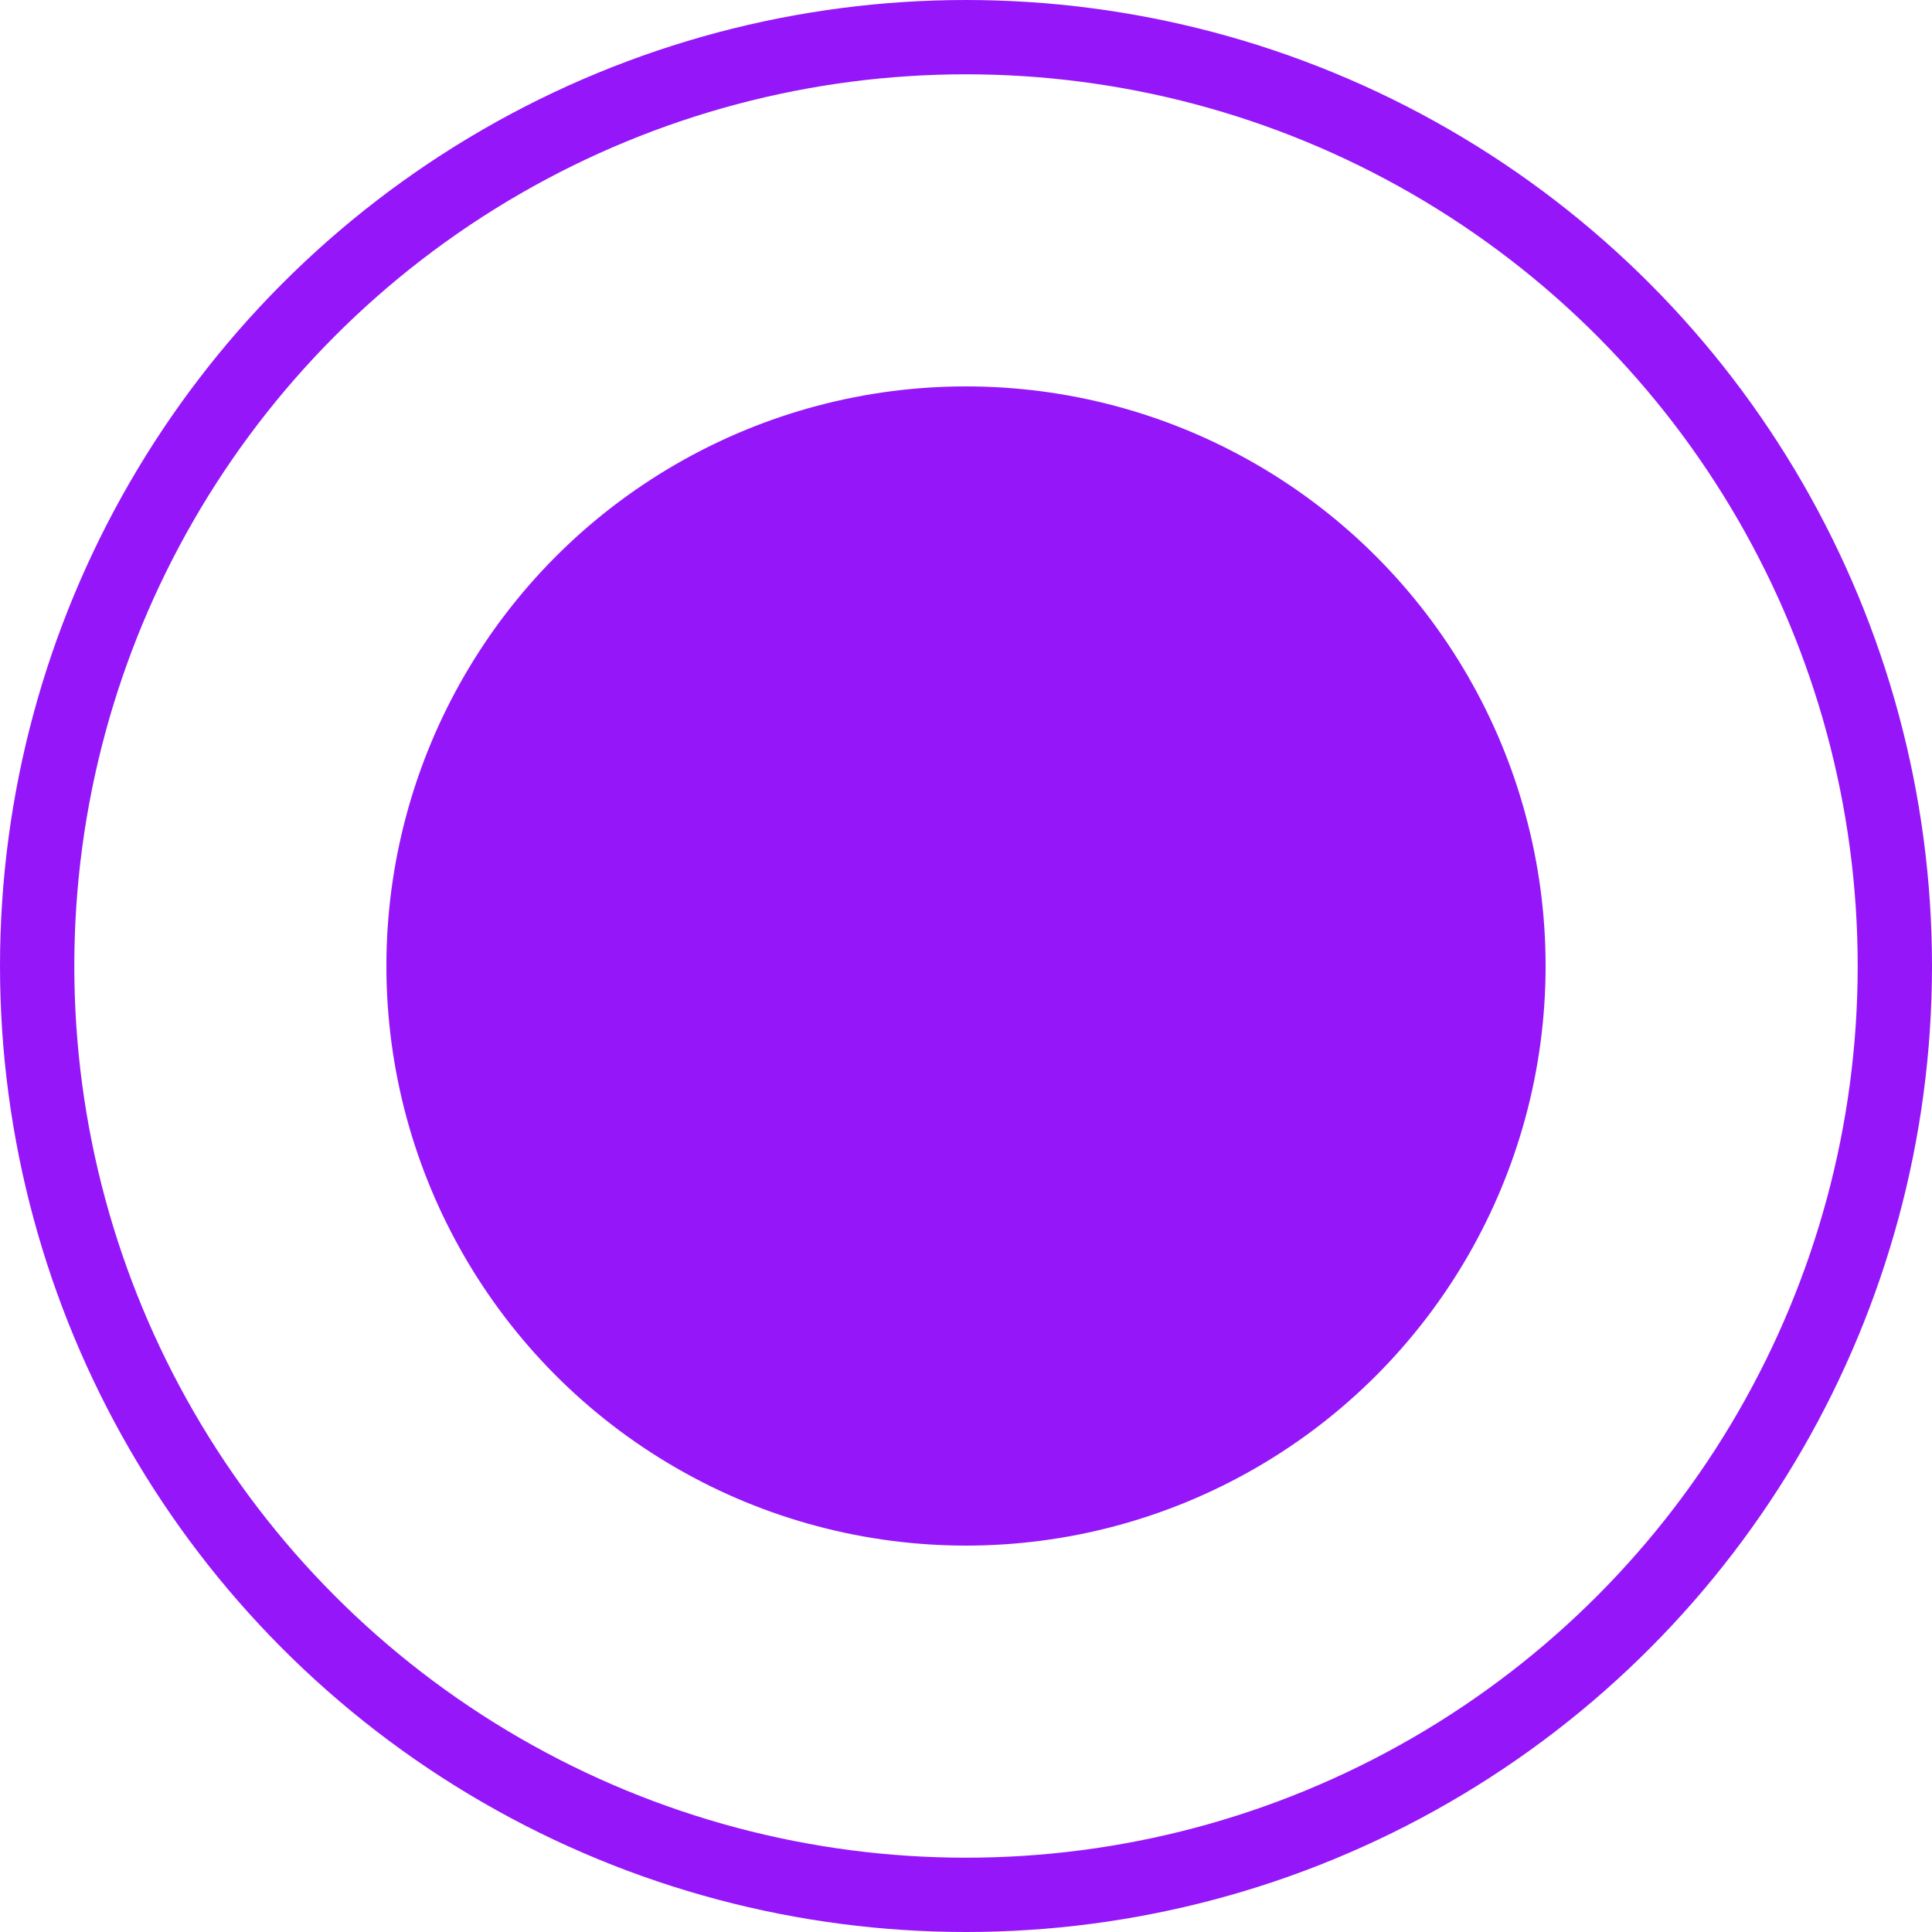
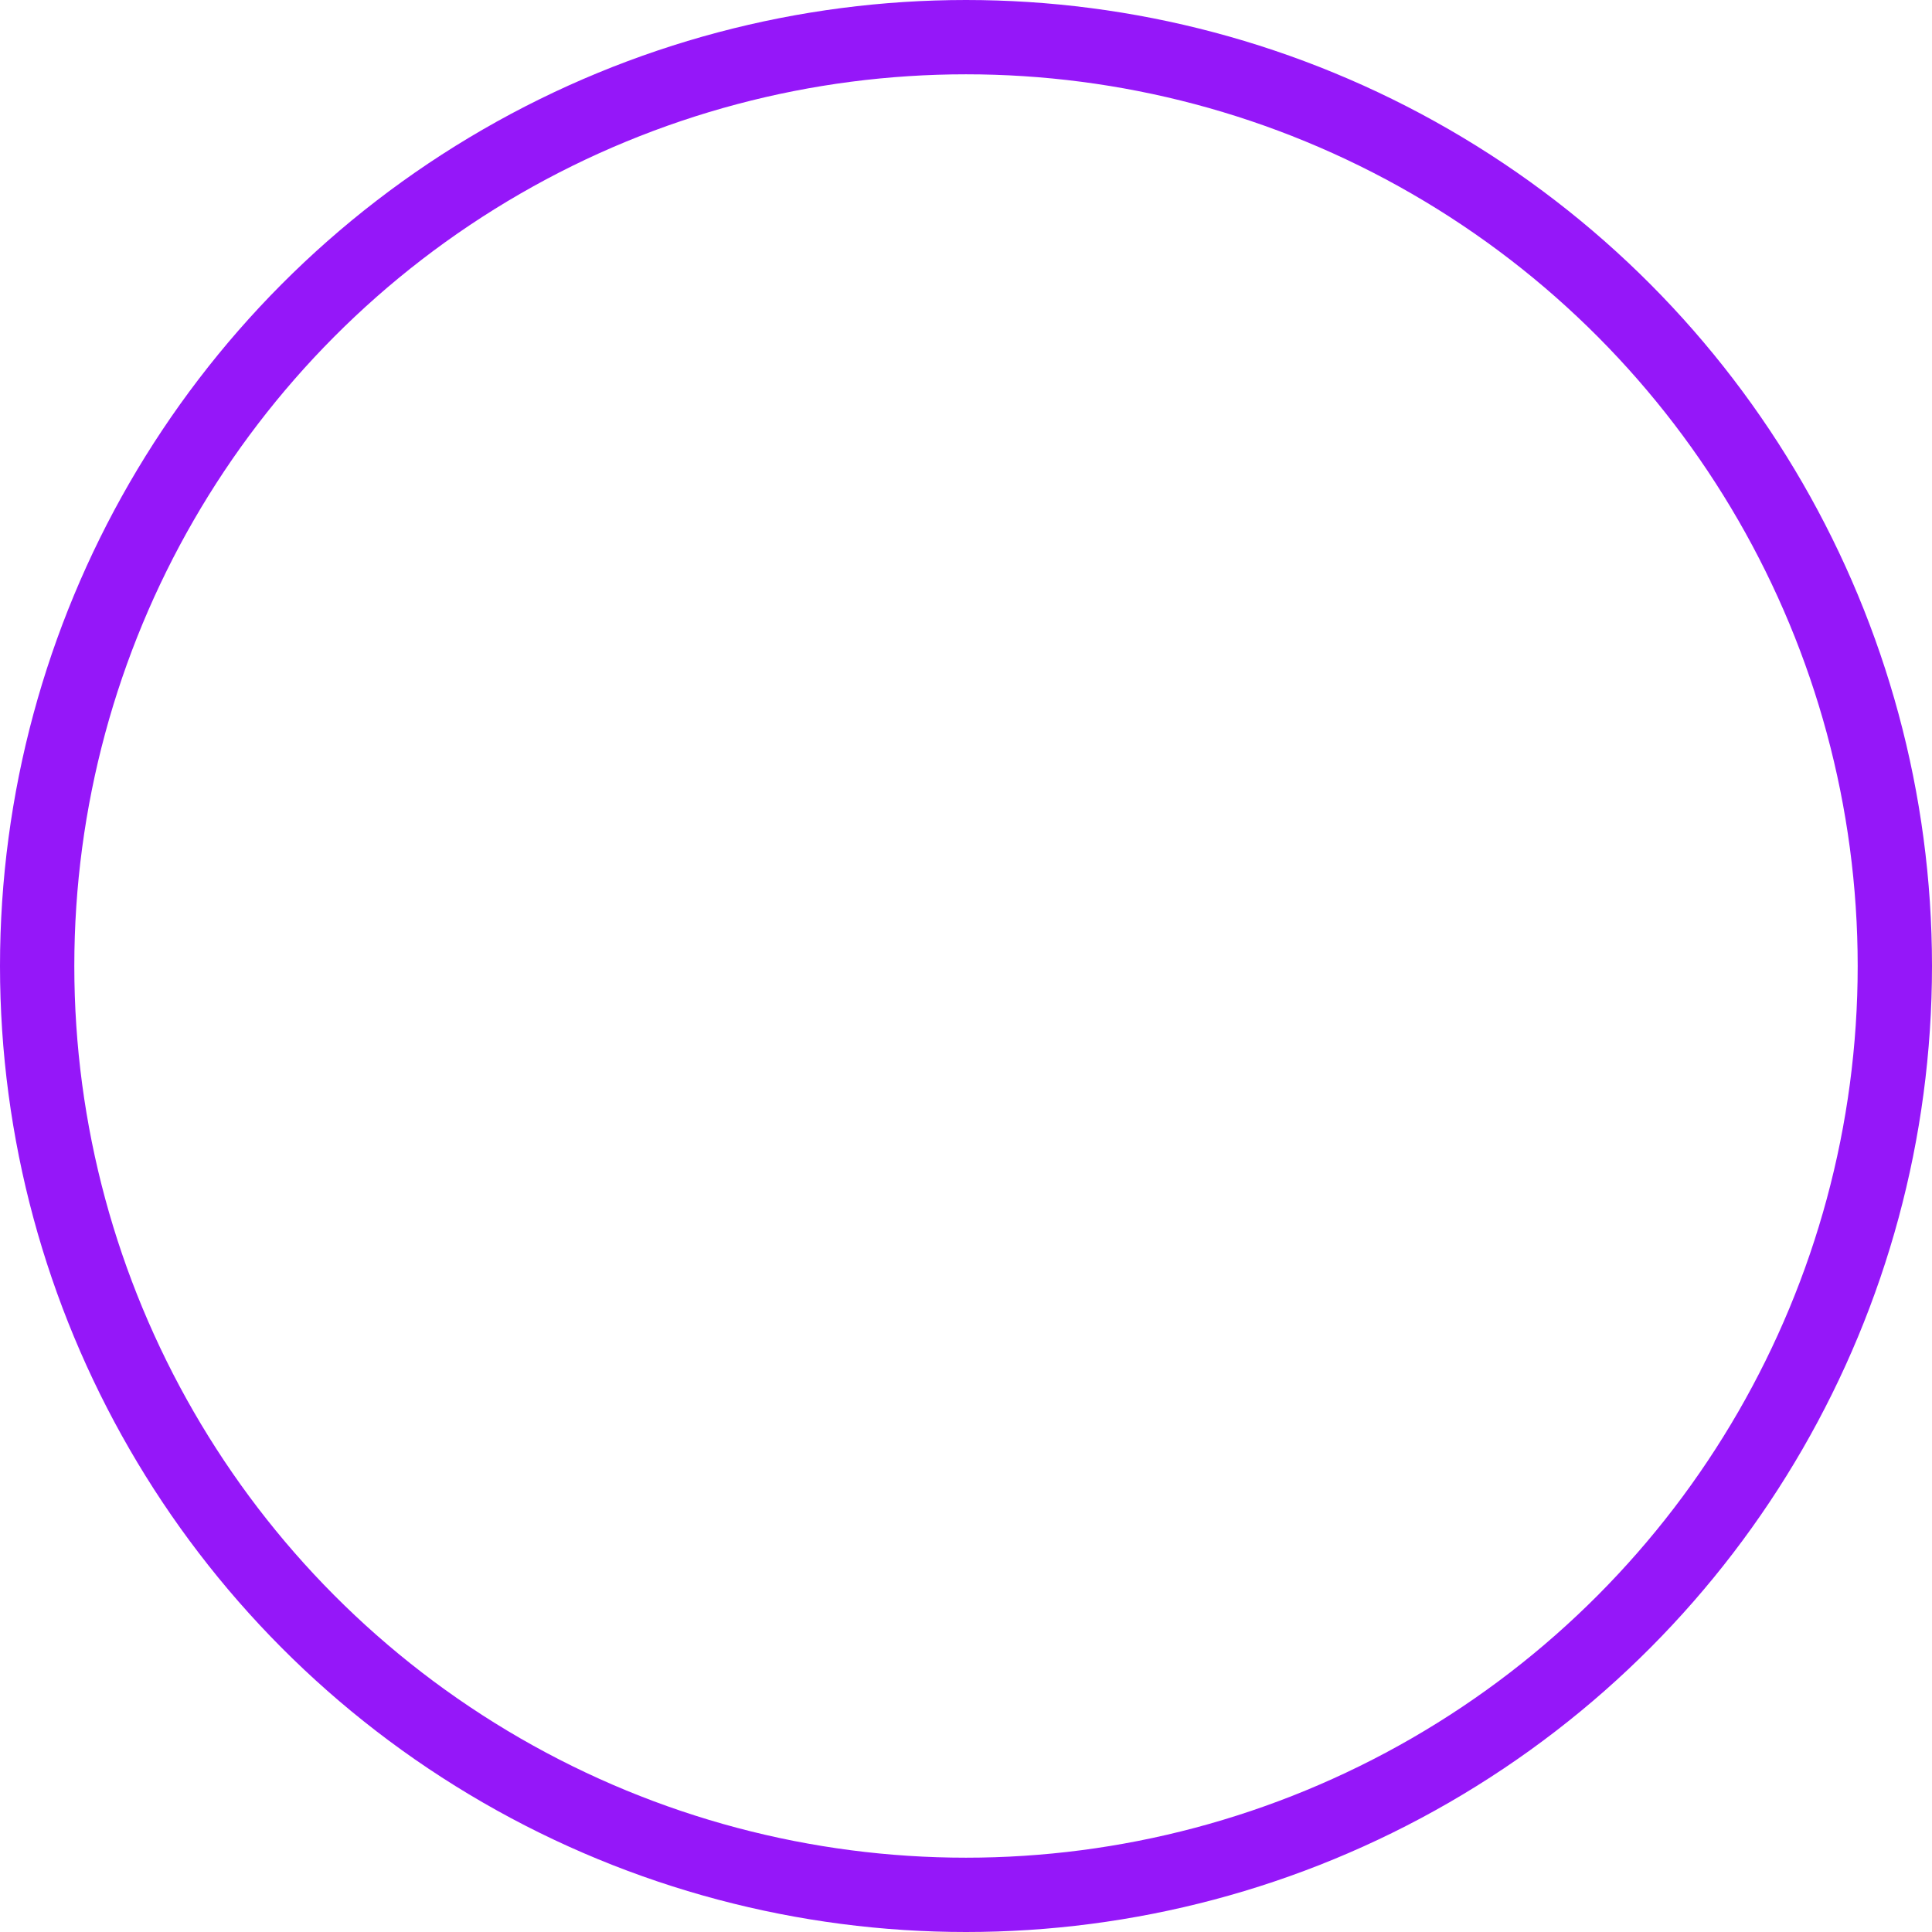
<svg xmlns="http://www.w3.org/2000/svg" width="13" height="13" viewBox="0 0 13 13" fill="none">
-   <circle cx="6.5" cy="6.5" r="3.9" fill="#9517F9" />
  <circle cx="6.5" cy="6.5" r="6.25" stroke="#9517F9" stroke-width="0.5" />
</svg>